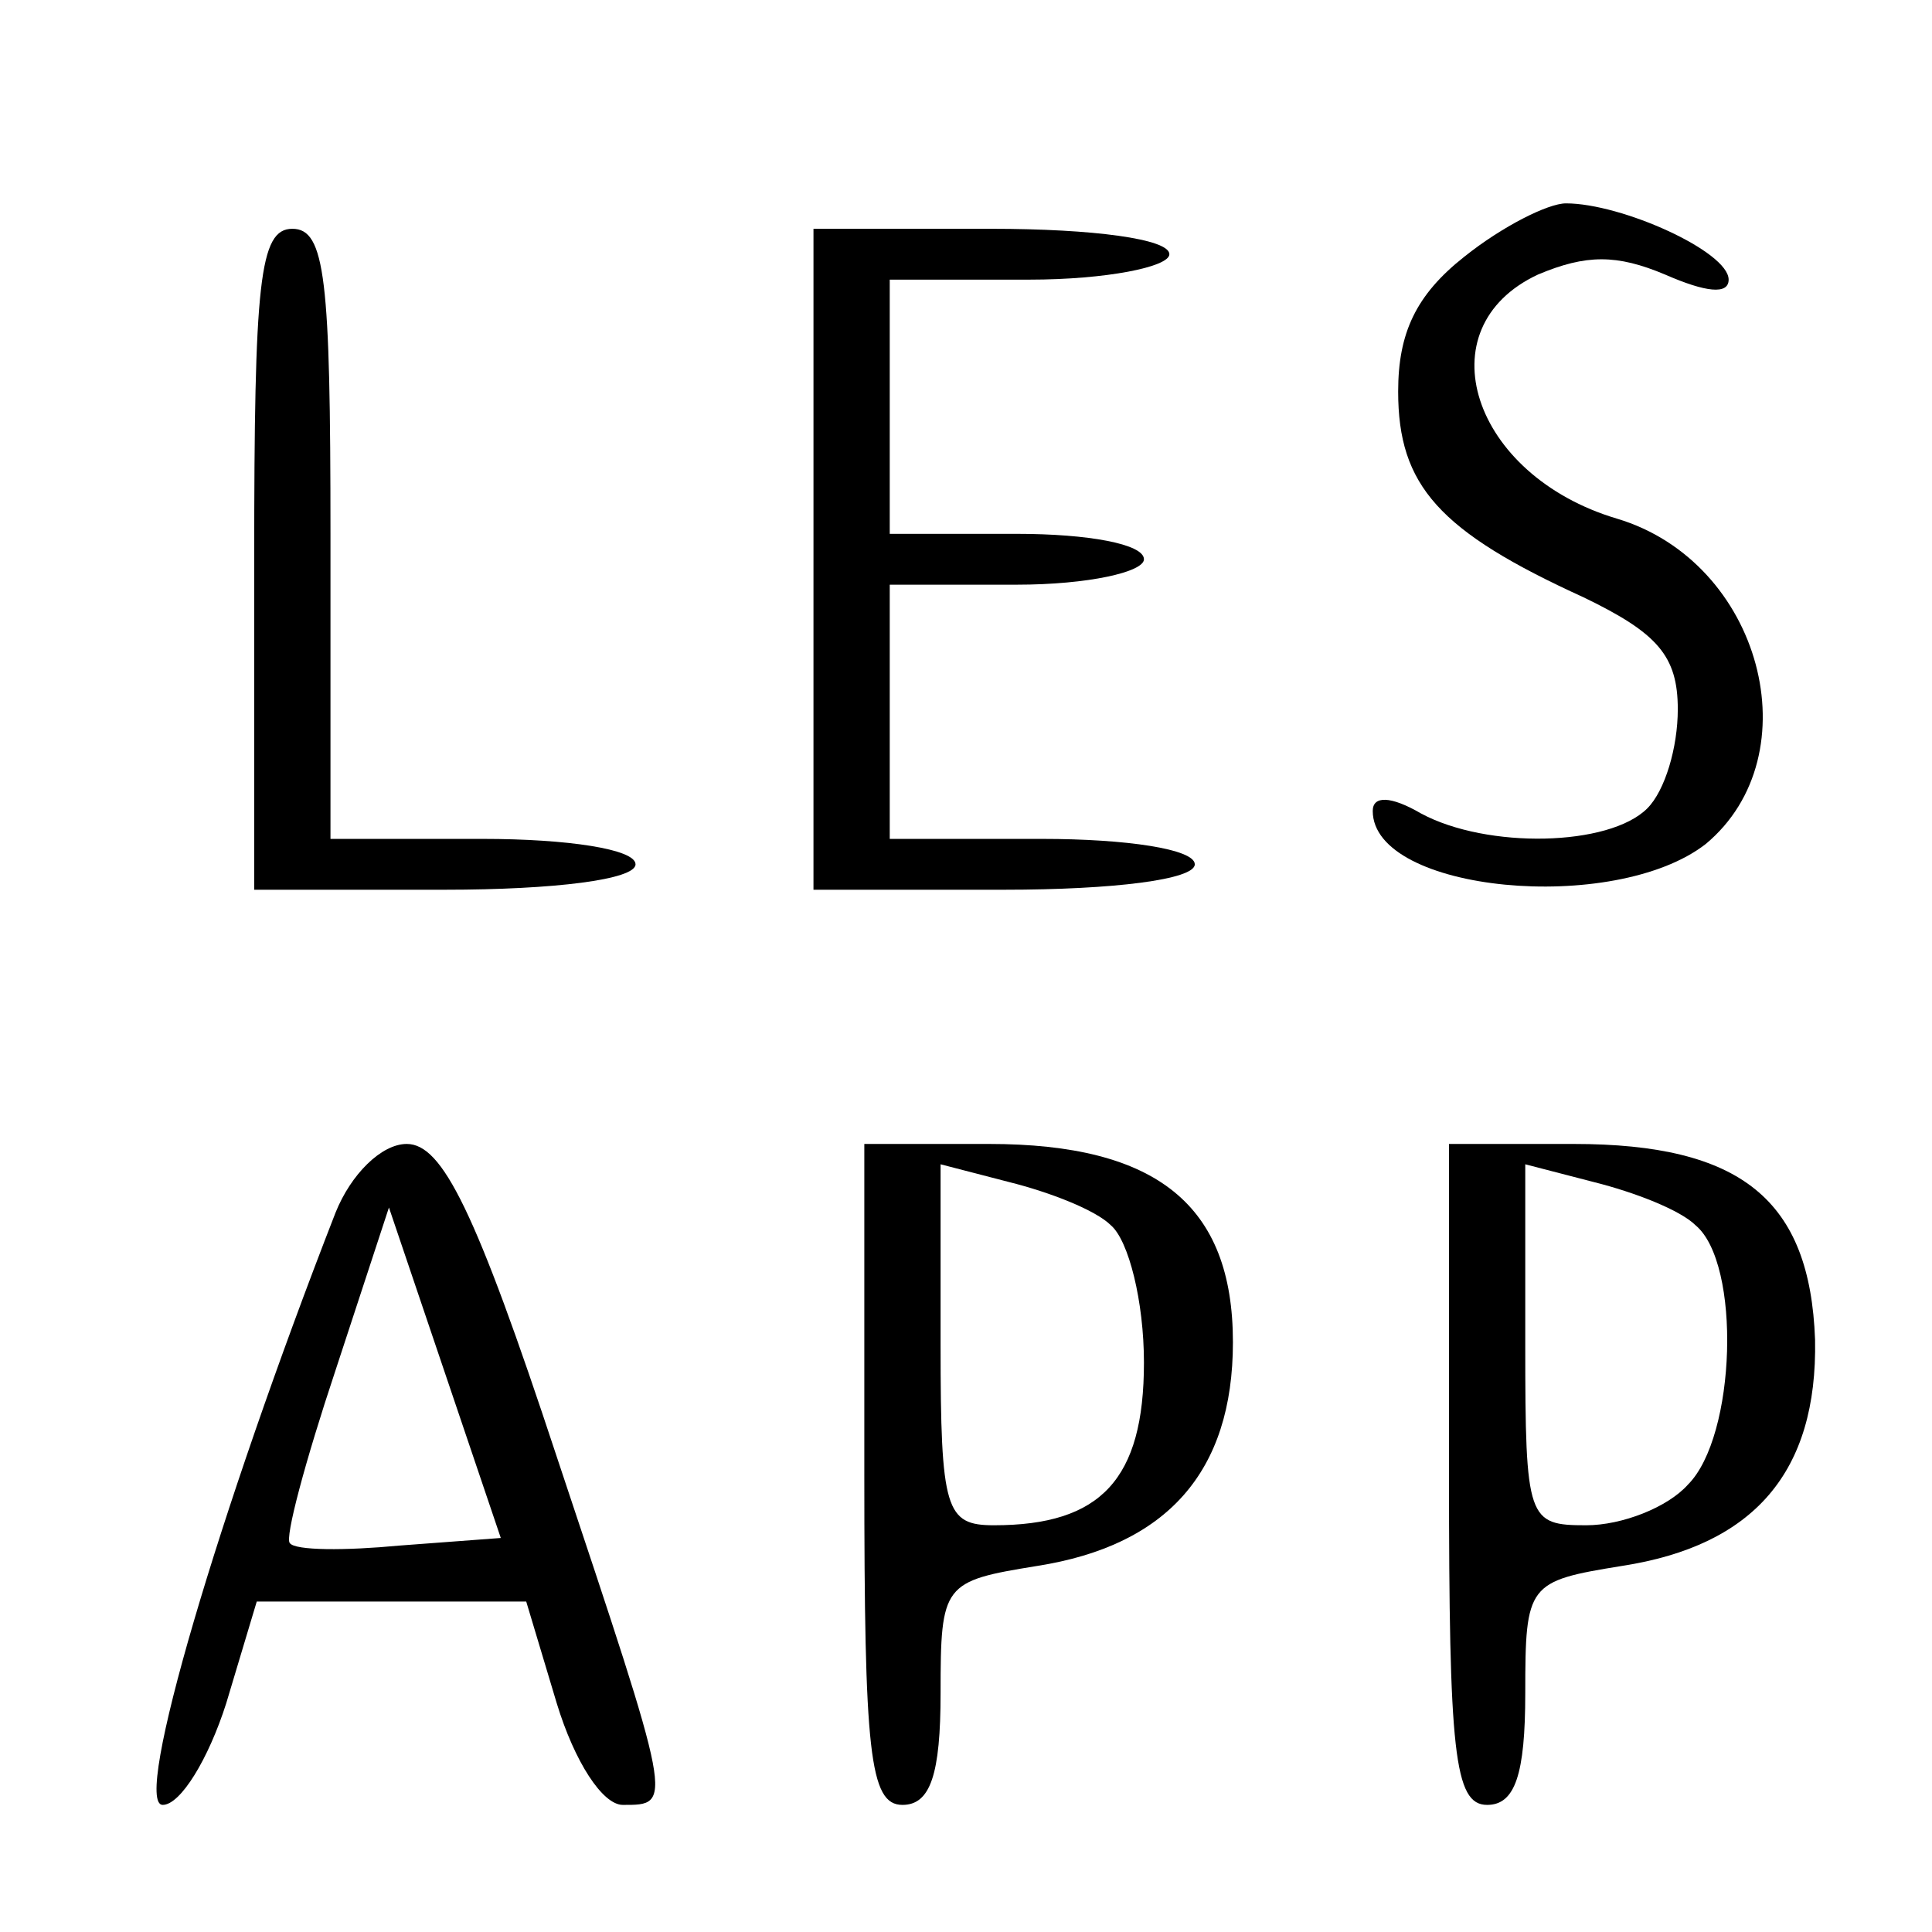
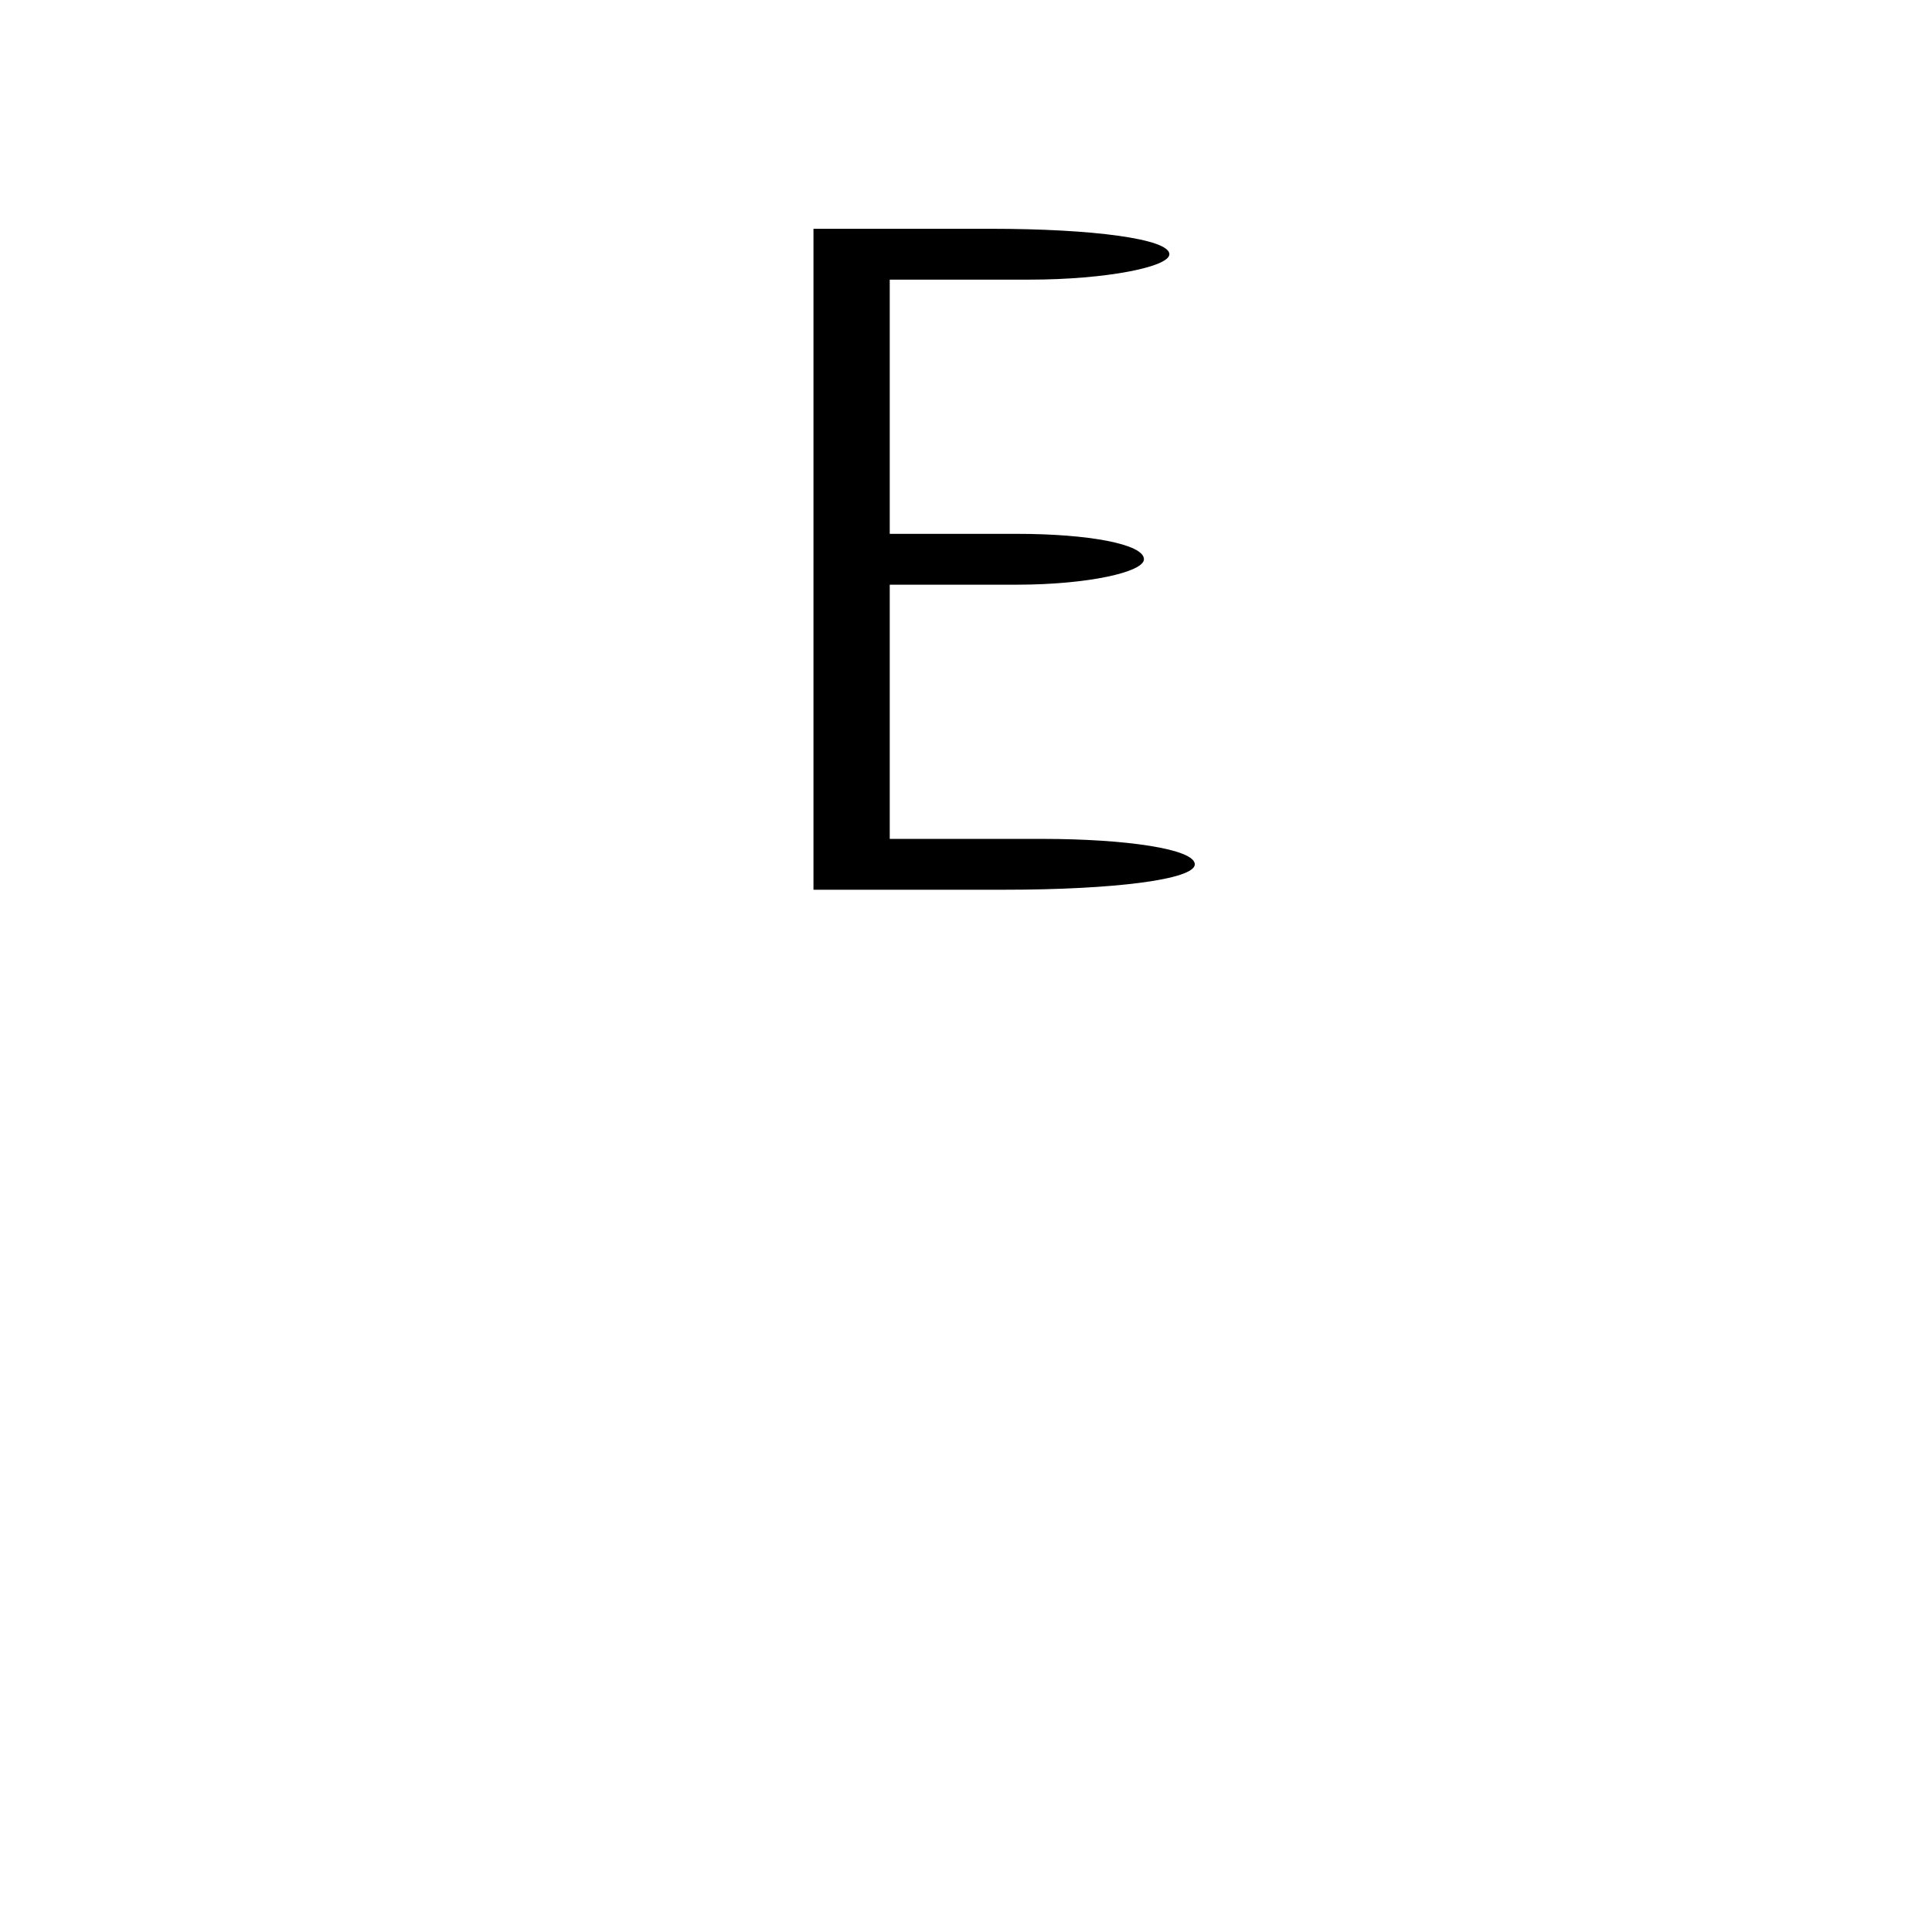
<svg xmlns="http://www.w3.org/2000/svg" version="1.0" width="76pt" height="76pt" viewBox="0 0 76 76" preserveAspectRatio="xMidYMid meet">
  <g transform="translate(0,76) scale(0.1,-0.1)" fill="#000000" stroke="none">
-     <path d="M576 659 c-19 -15 -26 -30 -26 -53 0 -37 16 -55 73 -81 29 -14 37 -23 37 -44 0 -15 -5 -32 -12 -39 -15 -15 -63 -16 -89 -2 -12 7 -19 7 -19 1 0 -32 95 -41 131 -13 42 35 22 111 -35 128 -57 17 -76 75 -31 96 19 8 31 8 50 0 16 -7 25 -8 25 -2 0 11 -42 30 -64 30 -7 0 -25 -9 -40 -21z" />
-     <path d="M100 540 l0 -130 75 0 c43 0 75 4 75 10 0 6 -27 10 -60 10 l-60 0 0 120 c0 100 -2 120 -15 120 -13 0 -15 -21 -15 -130z" />
    <path d="M320 540 l0 -130 75 0 c43 0 75 4 75 10 0 6 -27 10 -60 10 l-60 0 0 50 0 50 50 0 c28 0 50 5 50 10 0 6 -22 10 -50 10 l-50 0 0 50 0 50 55 0 c30 0 55 5 55 10 0 6 -30 10 -70 10 l-70 0 0 -130z" />
-     <path d="M132 283 c-46 -118 -80 -233 -68 -233 7 0 18 18 25 40 l12 40 53 0 53 0 12 -40 c7 -23 18 -40 26 -40 20 0 20 -1 -26 137 -32 97 -45 123 -59 123 -10 0 -22 -12 -28 -27z m25 -131 c-21 -2 -41 -2 -43 1 -2 2 6 32 18 68 l21 64 22 -65 22 -65 -40 -3z" />
-     <path d="M340 180 c0 -109 2 -130 15 -130 11 0 15 12 15 44 0 43 1 44 38 50 51 8 77 37 77 88 0 54 -30 78 -96 78 l-49 0 0 -130z m97 98 c7 -6 13 -30 13 -54 0 -46 -17 -64 -59 -64 -19 0 -21 6 -21 71 l0 71 27 -7 c16 -4 34 -11 40 -17z" />
-     <path d="M570 180 c0 -109 2 -130 15 -130 11 0 15 12 15 44 0 43 1 44 38 50 52 8 77 37 76 89 -2 55 -29 77 -95 77 l-49 0 0 -130z m97 98 c18 -15 16 -83 -3 -102 -8 -9 -26 -16 -40 -16 -23 0 -24 2 -24 71 l0 71 27 -7 c16 -4 34 -11 40 -17z" />
  </g>
</svg>